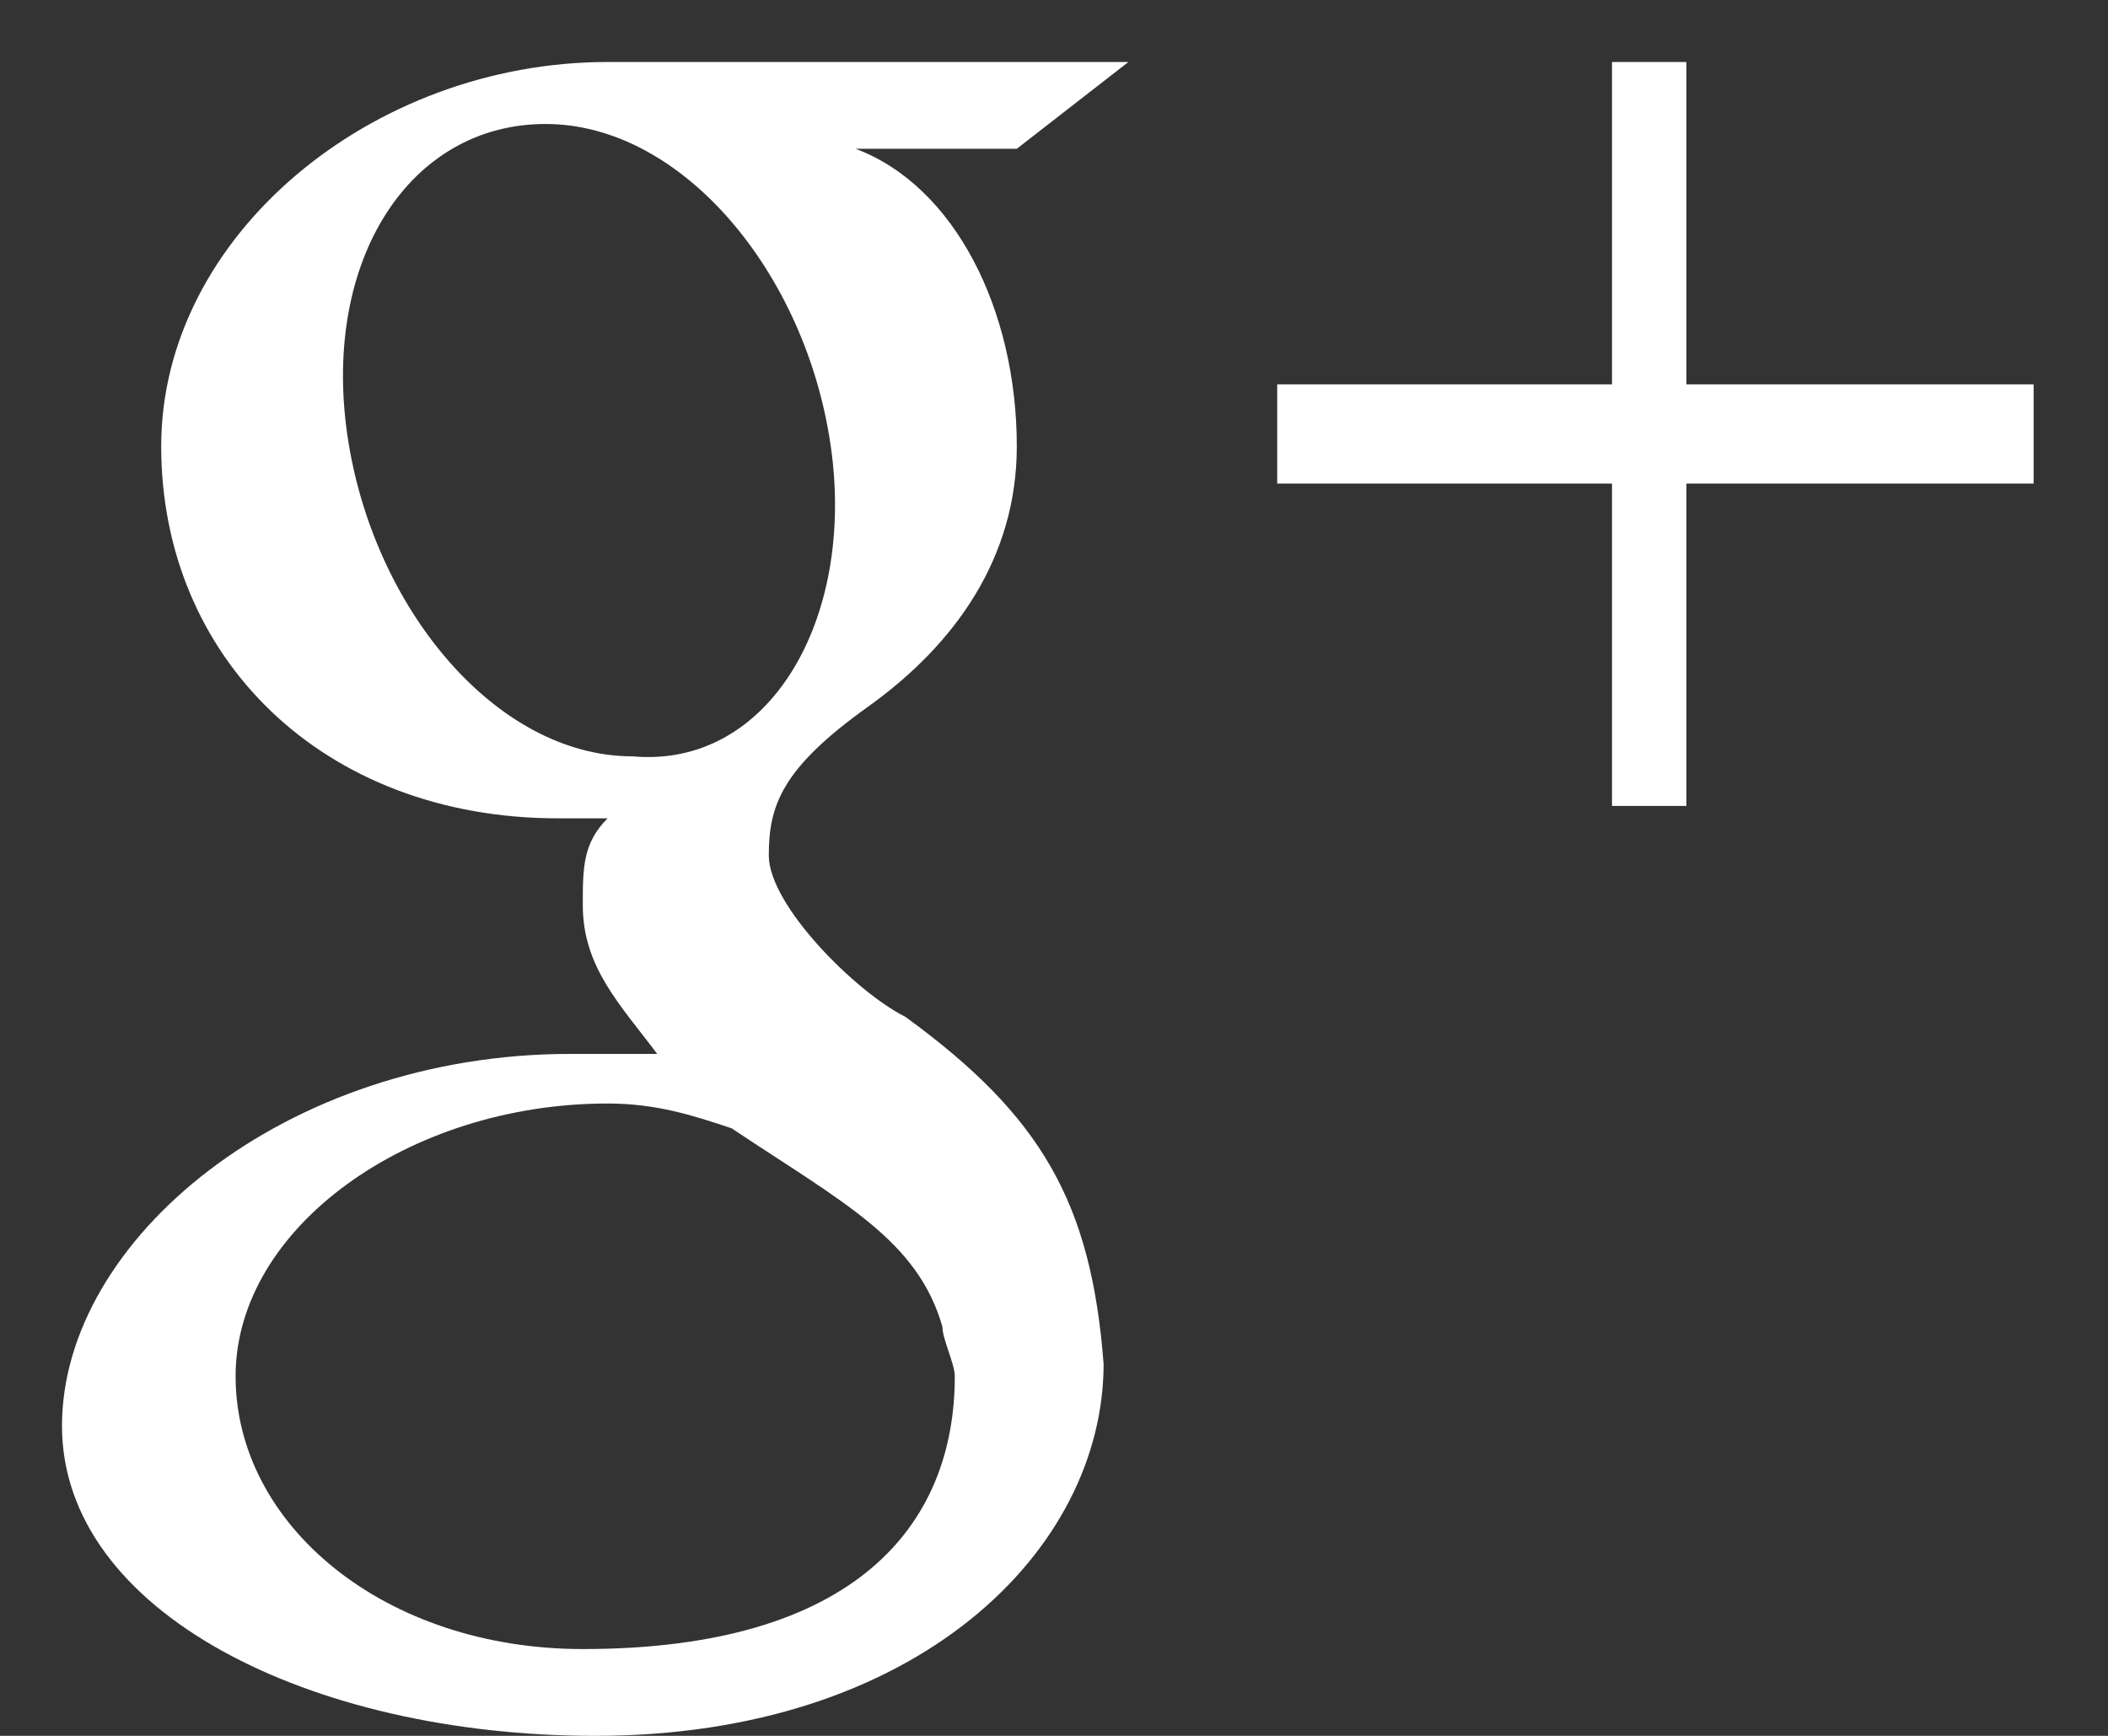
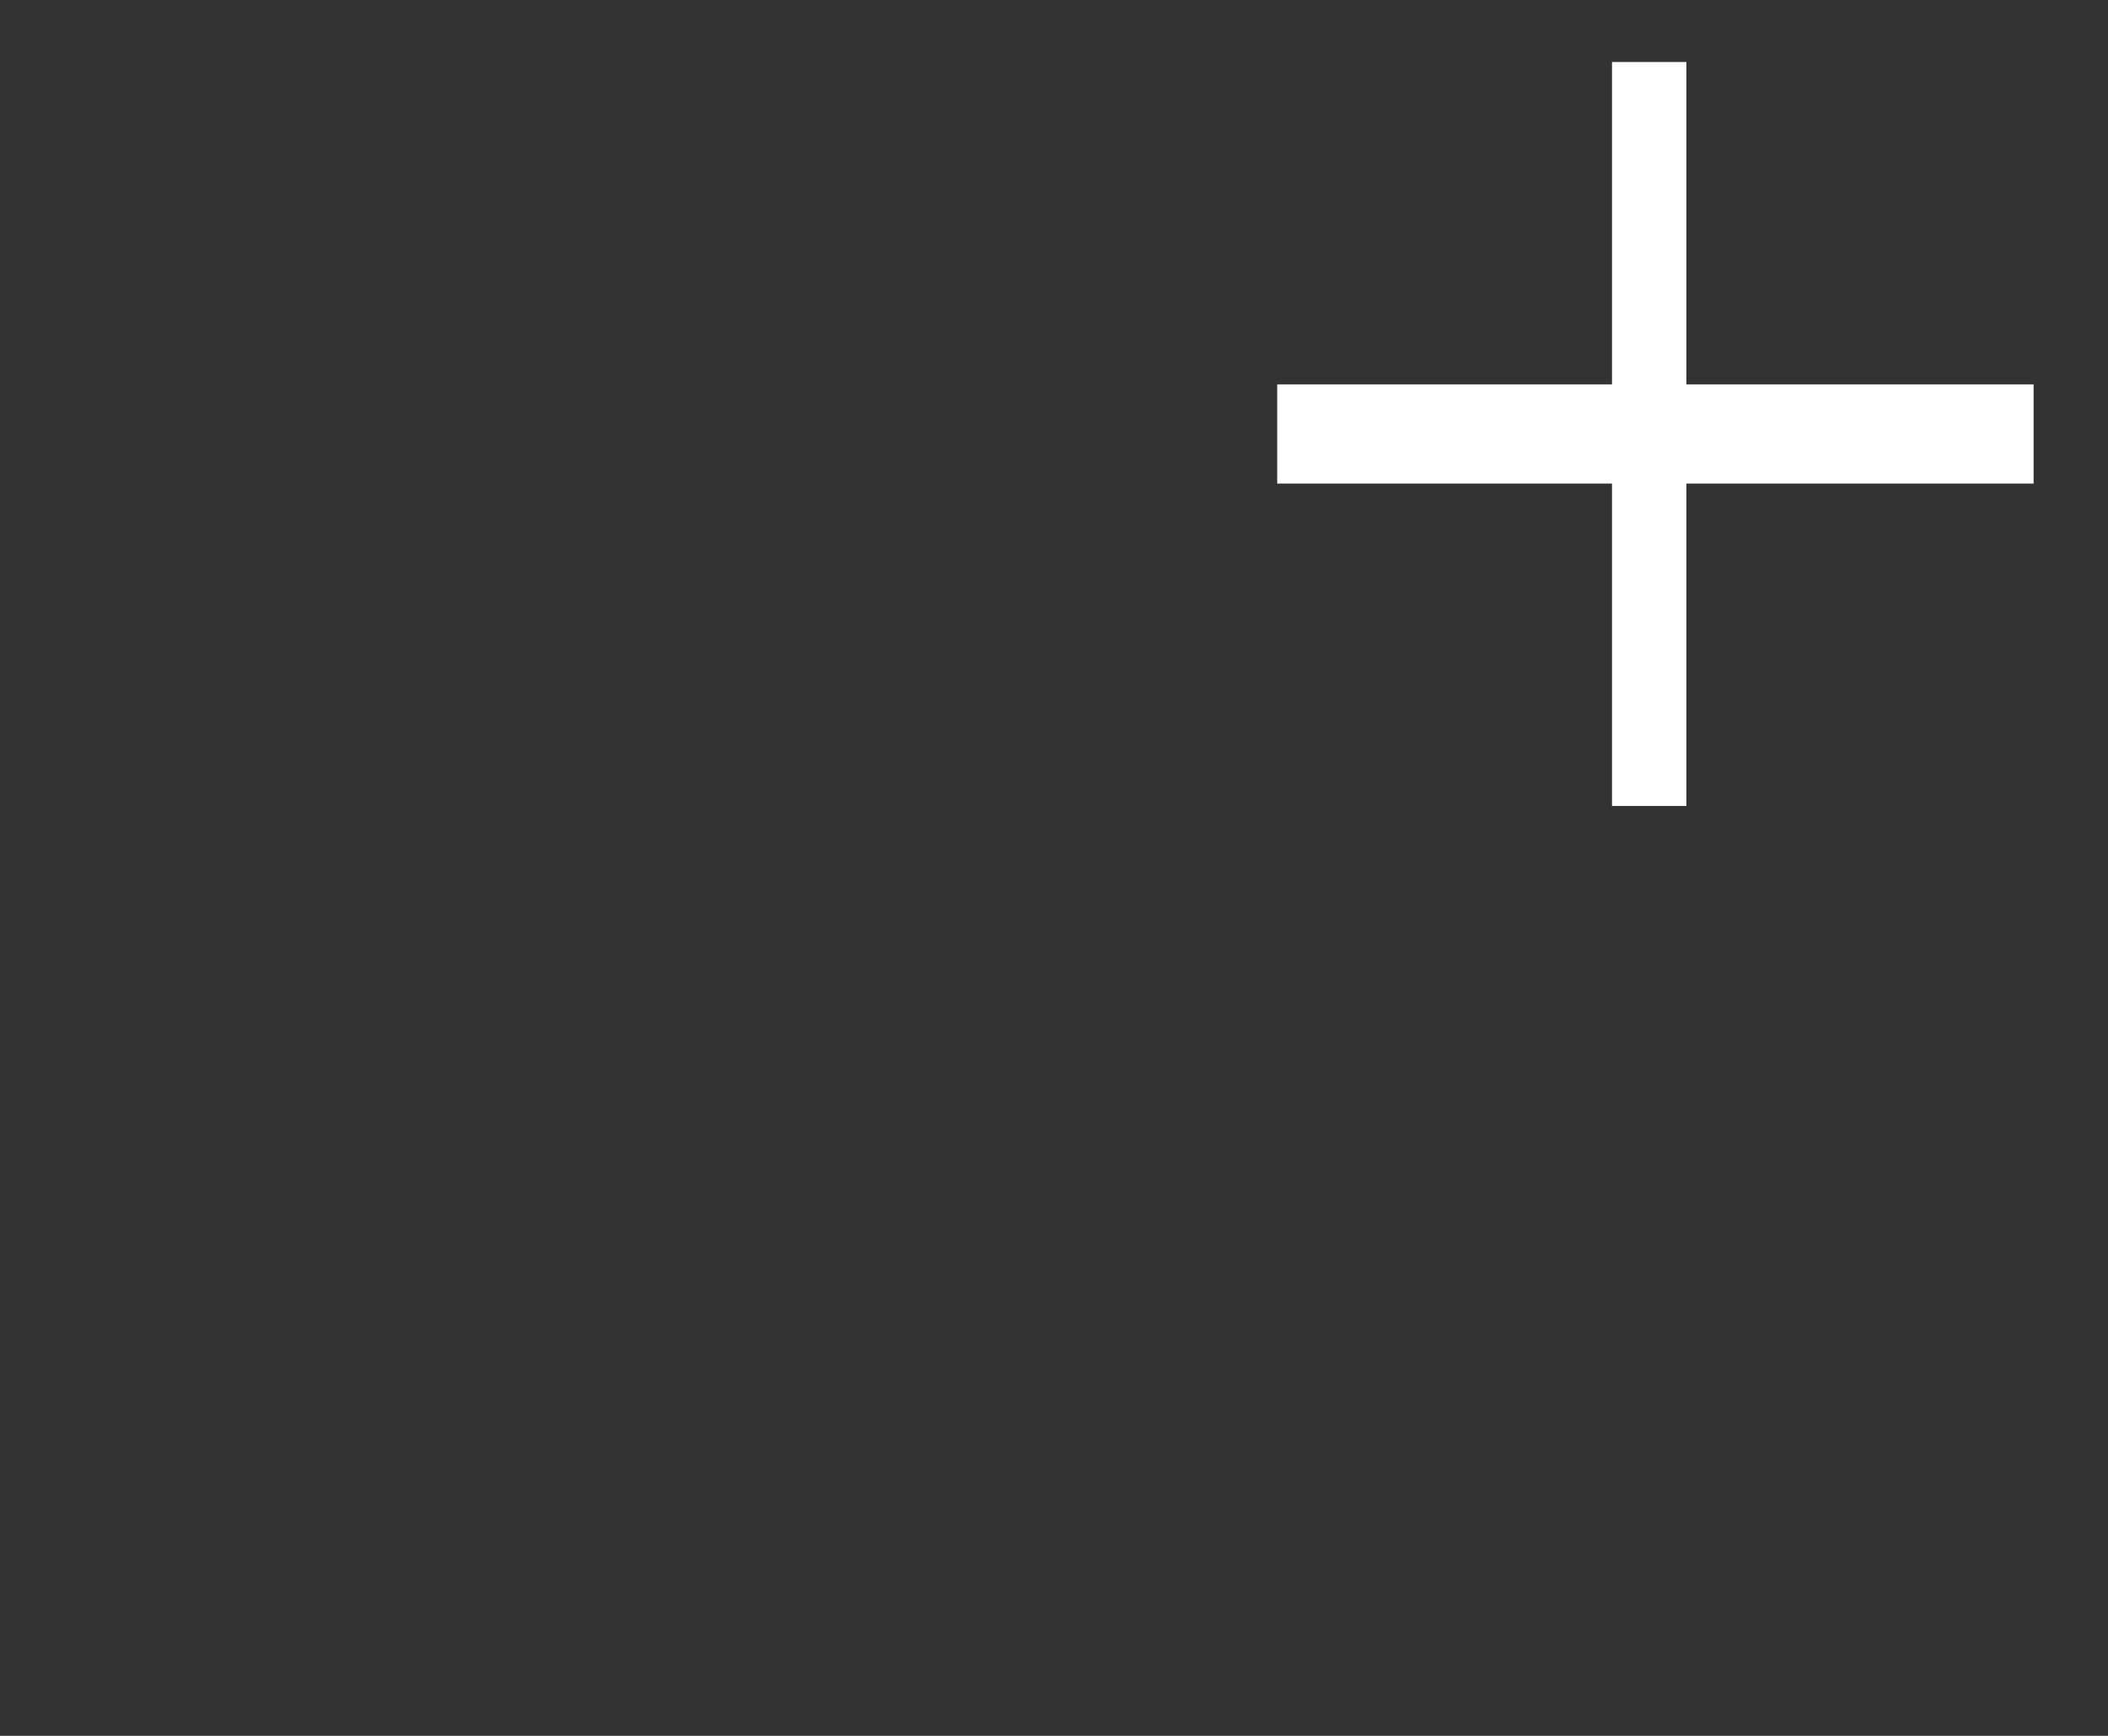
<svg xmlns="http://www.w3.org/2000/svg" width="17" height="14" viewBox="0 0 17 14" fill="none">
  <rect x="0" y="0" width="17" height="14" fill="#333333" stroke="none" />
  <path d="M16.4 3.1H13.6V0.5H13V3.1H10.3V3.9H13V6.5H13.6V3.9H16.4V3.1Z" fill="#fff" />
-   <path d="M7.3 8.2C6.9 8 6.2 7.3 6.2 6.9C6.2 6.5 6.3 6.2 7 5.7C7.7 5.2 8.2 4.5 8.2 3.6C8.2 2.5 7.7 1.5 6.9 1.2H8.2L9.1 0.5H4.9C3 0.5 1.3 1.9 1.3 3.6C1.3 5.3 2.6 6.6 4.5 6.6H4.9C4.7 6.8 4.7 7 4.7 7.3C4.7 7.8 5 8.1 5.3 8.5H4.6C2.3 8.5 0.5 10 0.5 11.5C0.5 13 2.5 14 4.8 14C7.4 14 8.9 12.5 8.9 11C8.8 9.7 8.4 9 7.3 8.2ZM5.1 6.1C4 6.1 3 4.9 2.8 3.5C2.6 2.1 3.3 1 4.4 1C5.5 1 6.5 2.2 6.7 3.6C6.9 5 6.2 6.2 5.1 6.1ZM4.7 13.3C3.1 13.3 1.9 12.3 1.9 11.1C1.9 9.9 3.3 8.9 4.9 8.9C5.3 8.9 5.6 9 5.9 9.1C6.8 9.7 7.4 10 7.6 10.7C7.6 10.8 7.7 11 7.7 11.1C7.7 12.3 6.9 13.3 4.7 13.3Z" fill="#fff" />
</svg>